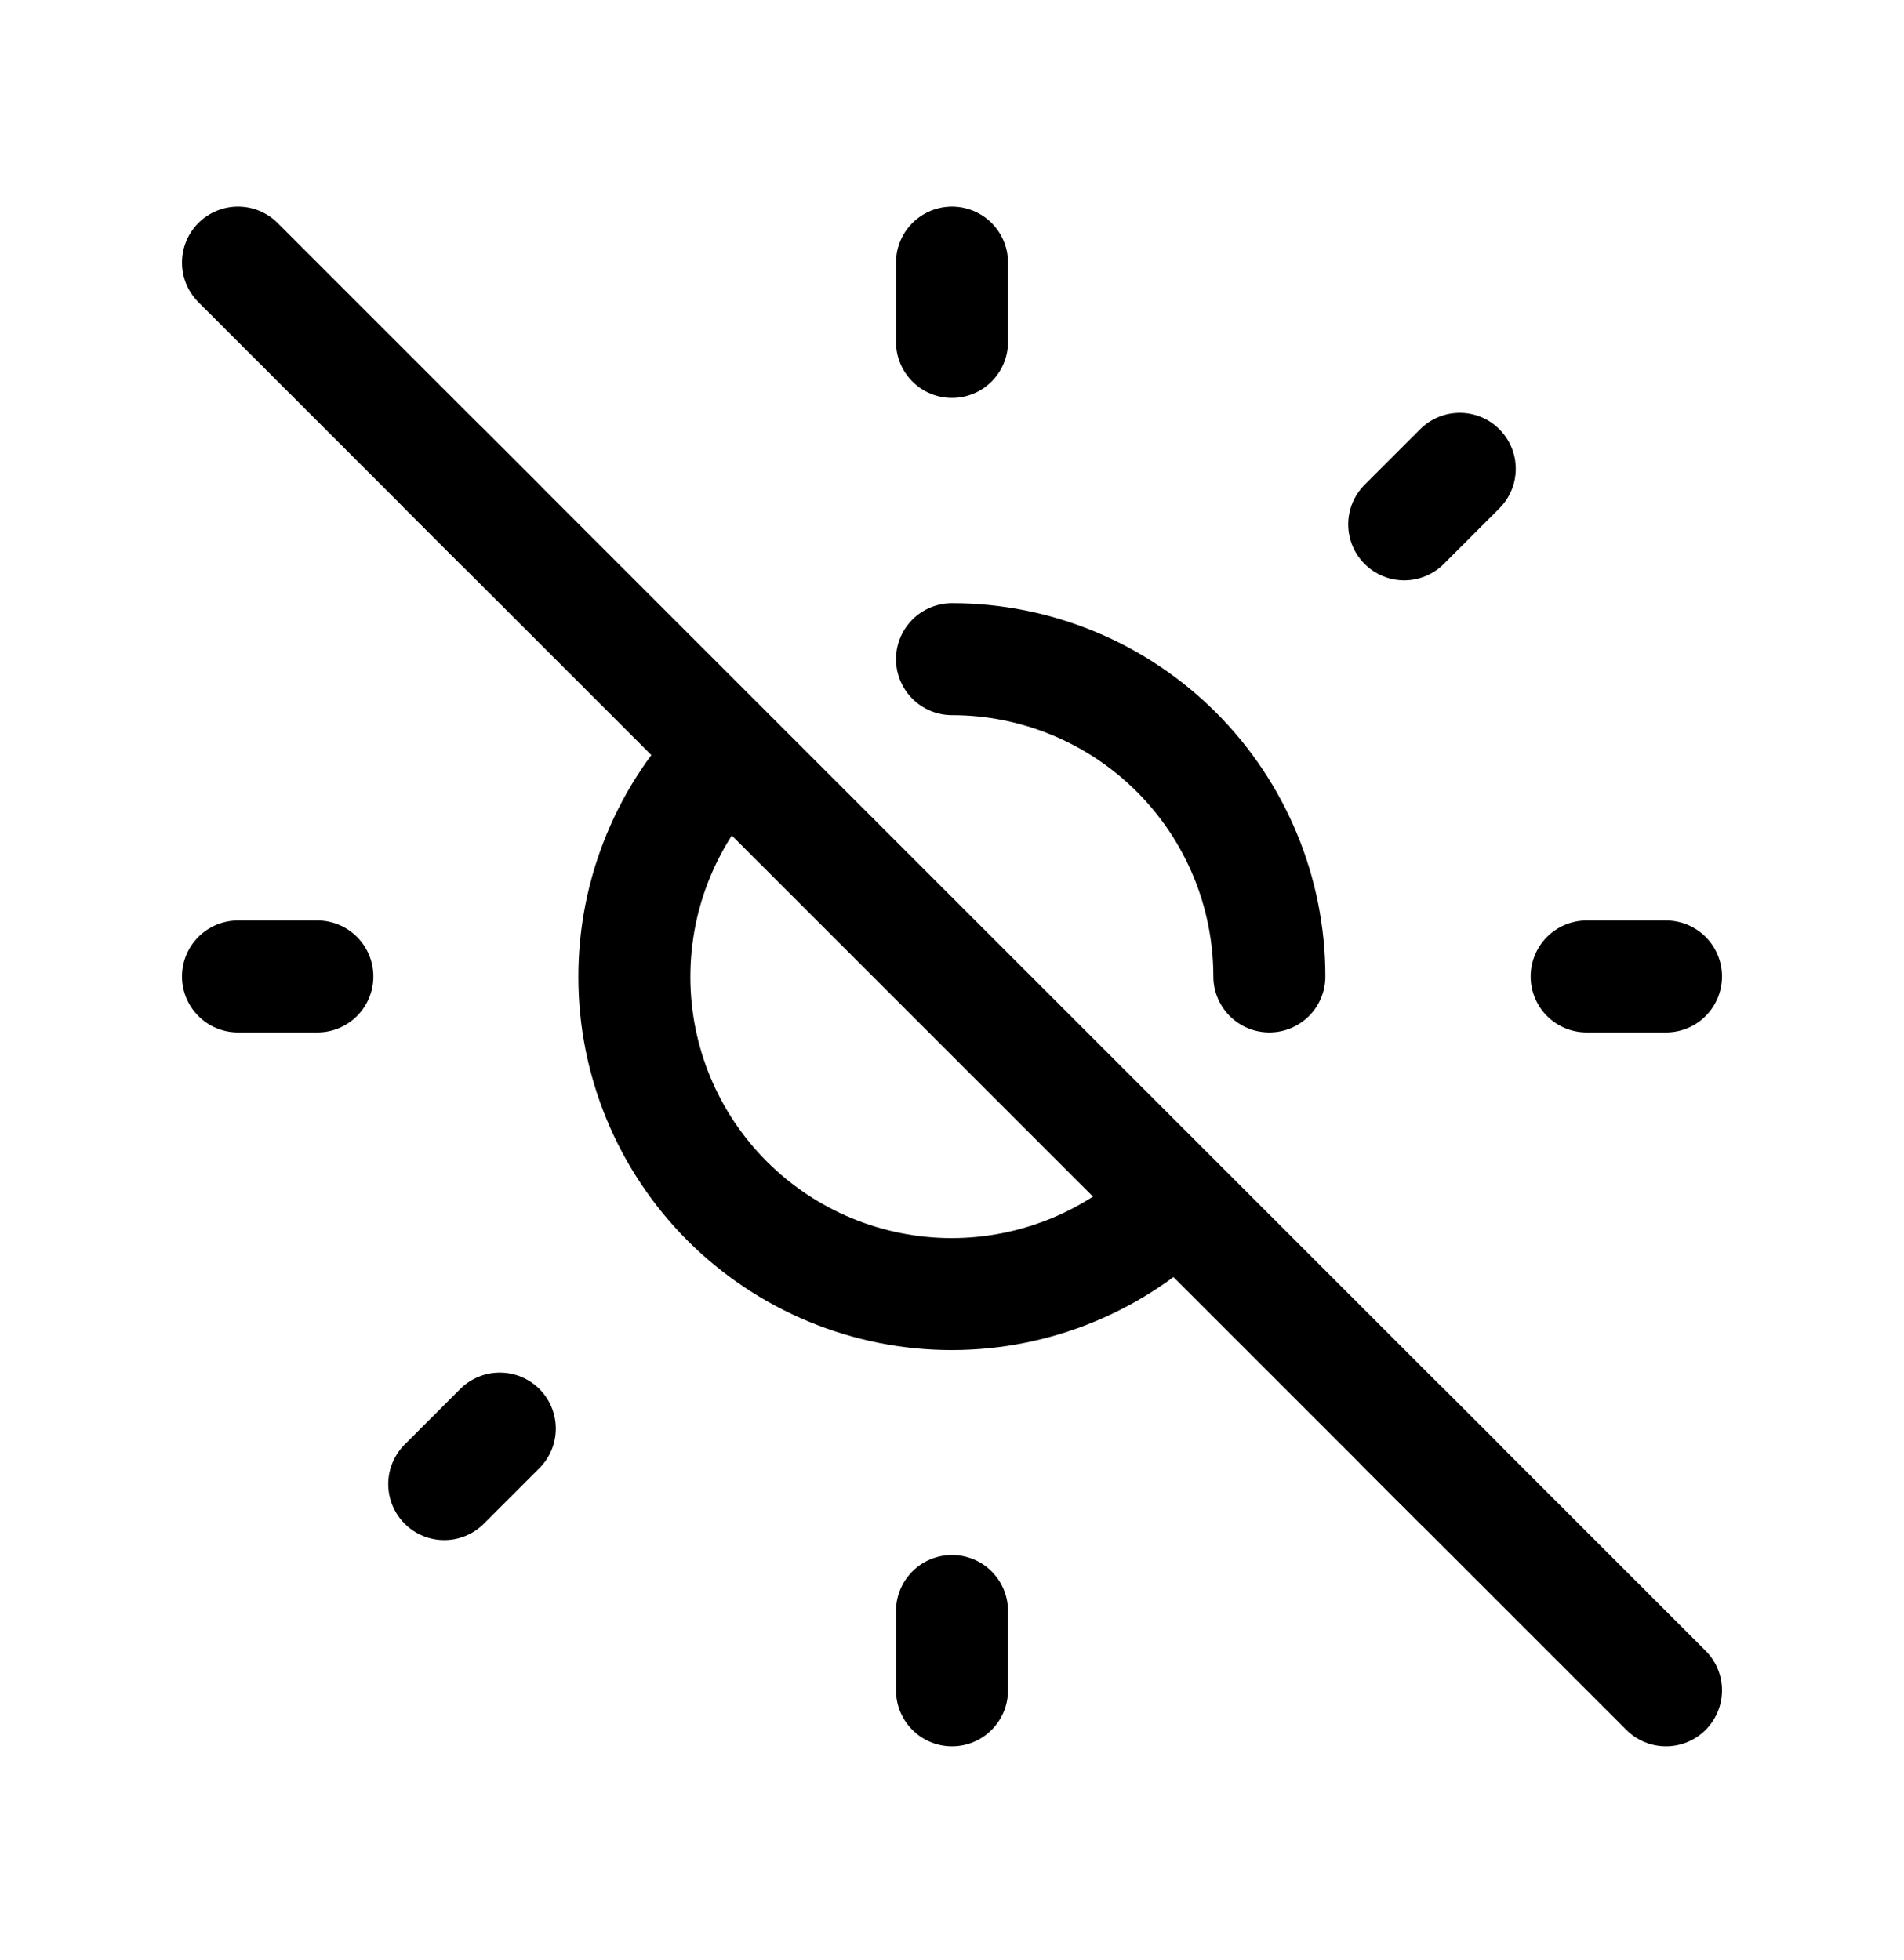
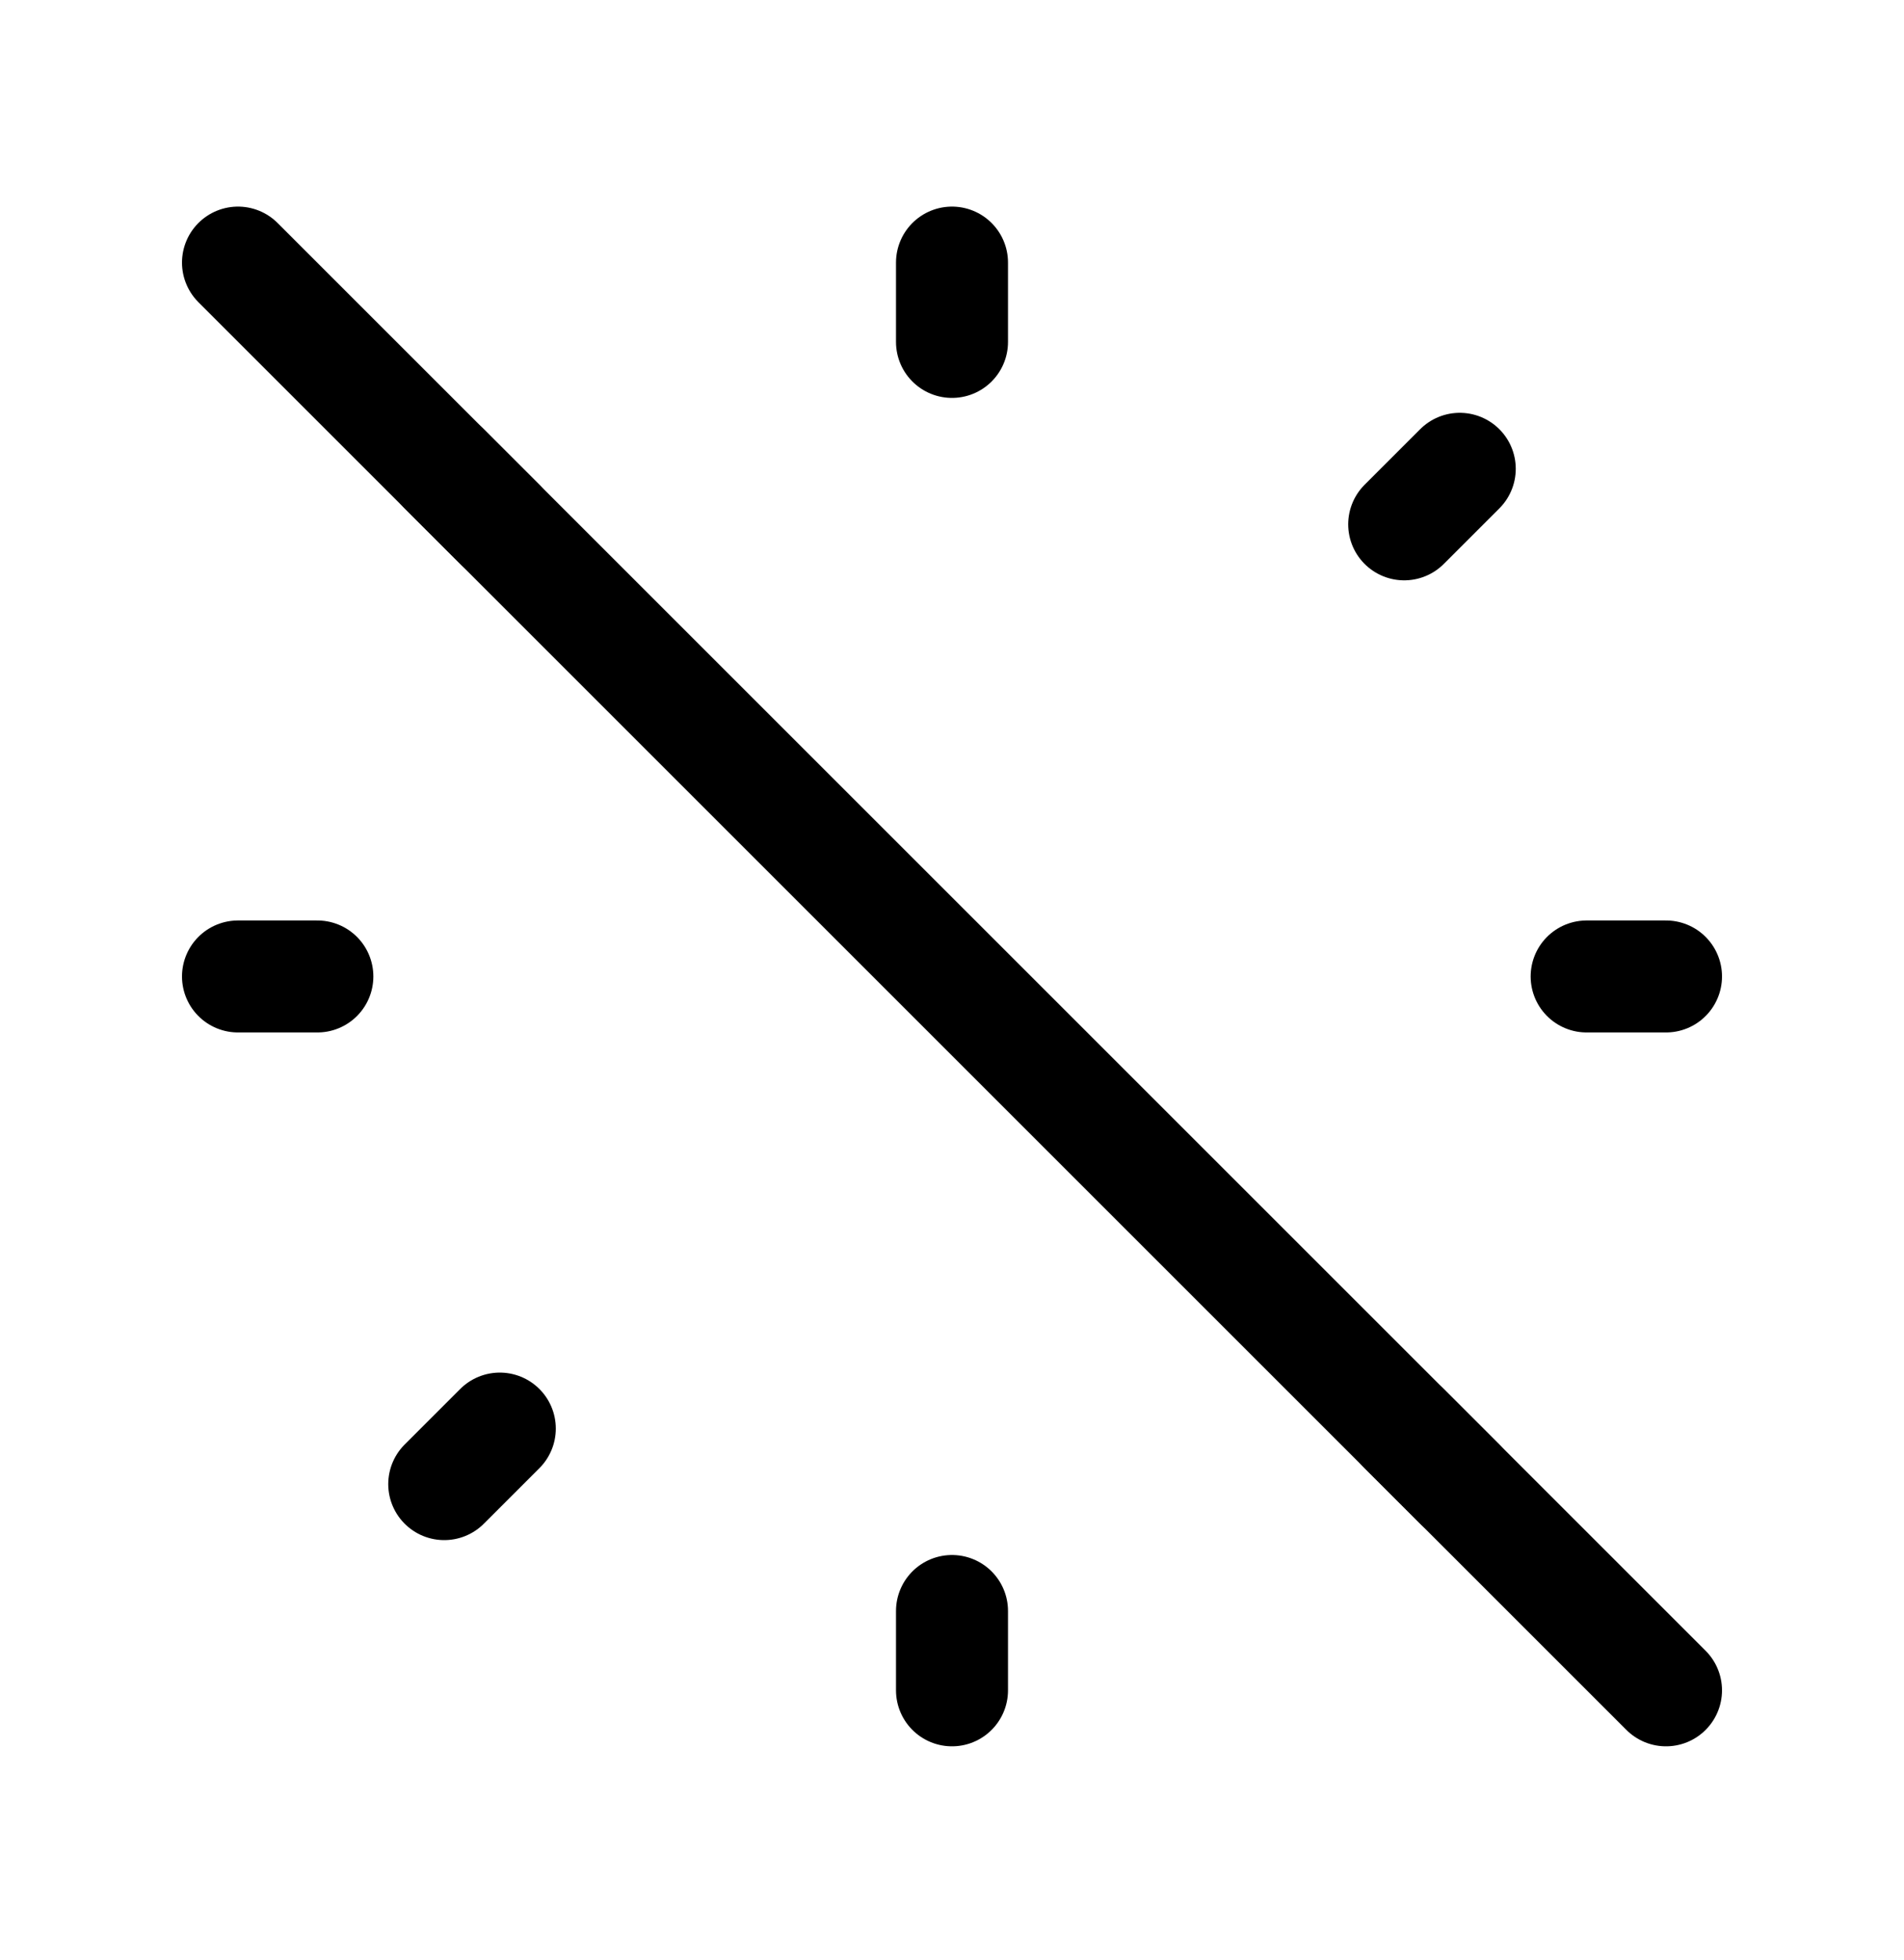
<svg xmlns="http://www.w3.org/2000/svg" width="34" height="35" viewBox="0 0 34 35" fill="none">
  <path d="M4.25 4.69L29.75 30.19" stroke="black" stroke-width="2" stroke-linecap="round" stroke-linejoin="round" />
-   <path d="M22.667 17.44C22.667 15.937 22.07 14.496 21.007 13.433C19.944 12.37 18.503 11.773 17 11.773M12.985 13.441C11.923 14.504 11.327 15.946 11.328 17.449C11.328 18.952 11.926 20.393 12.989 21.455C14.053 22.517 15.494 23.113 16.997 23.113C18.5 23.112 19.941 22.514 21.003 21.451" stroke="black" stroke-width="2" stroke-linecap="round" stroke-linejoin="round" />
  <path d="M4.25 17.44H5.667M17 4.69V6.107M28.333 17.44H29.75M17 28.773V30.19M7.933 8.373L8.925 9.365M26.067 8.373L25.075 9.365M25.075 25.515L26.067 26.507M8.925 25.515L7.933 26.507" stroke="black" stroke-width="2" stroke-linecap="round" stroke-linejoin="round" />
</svg>